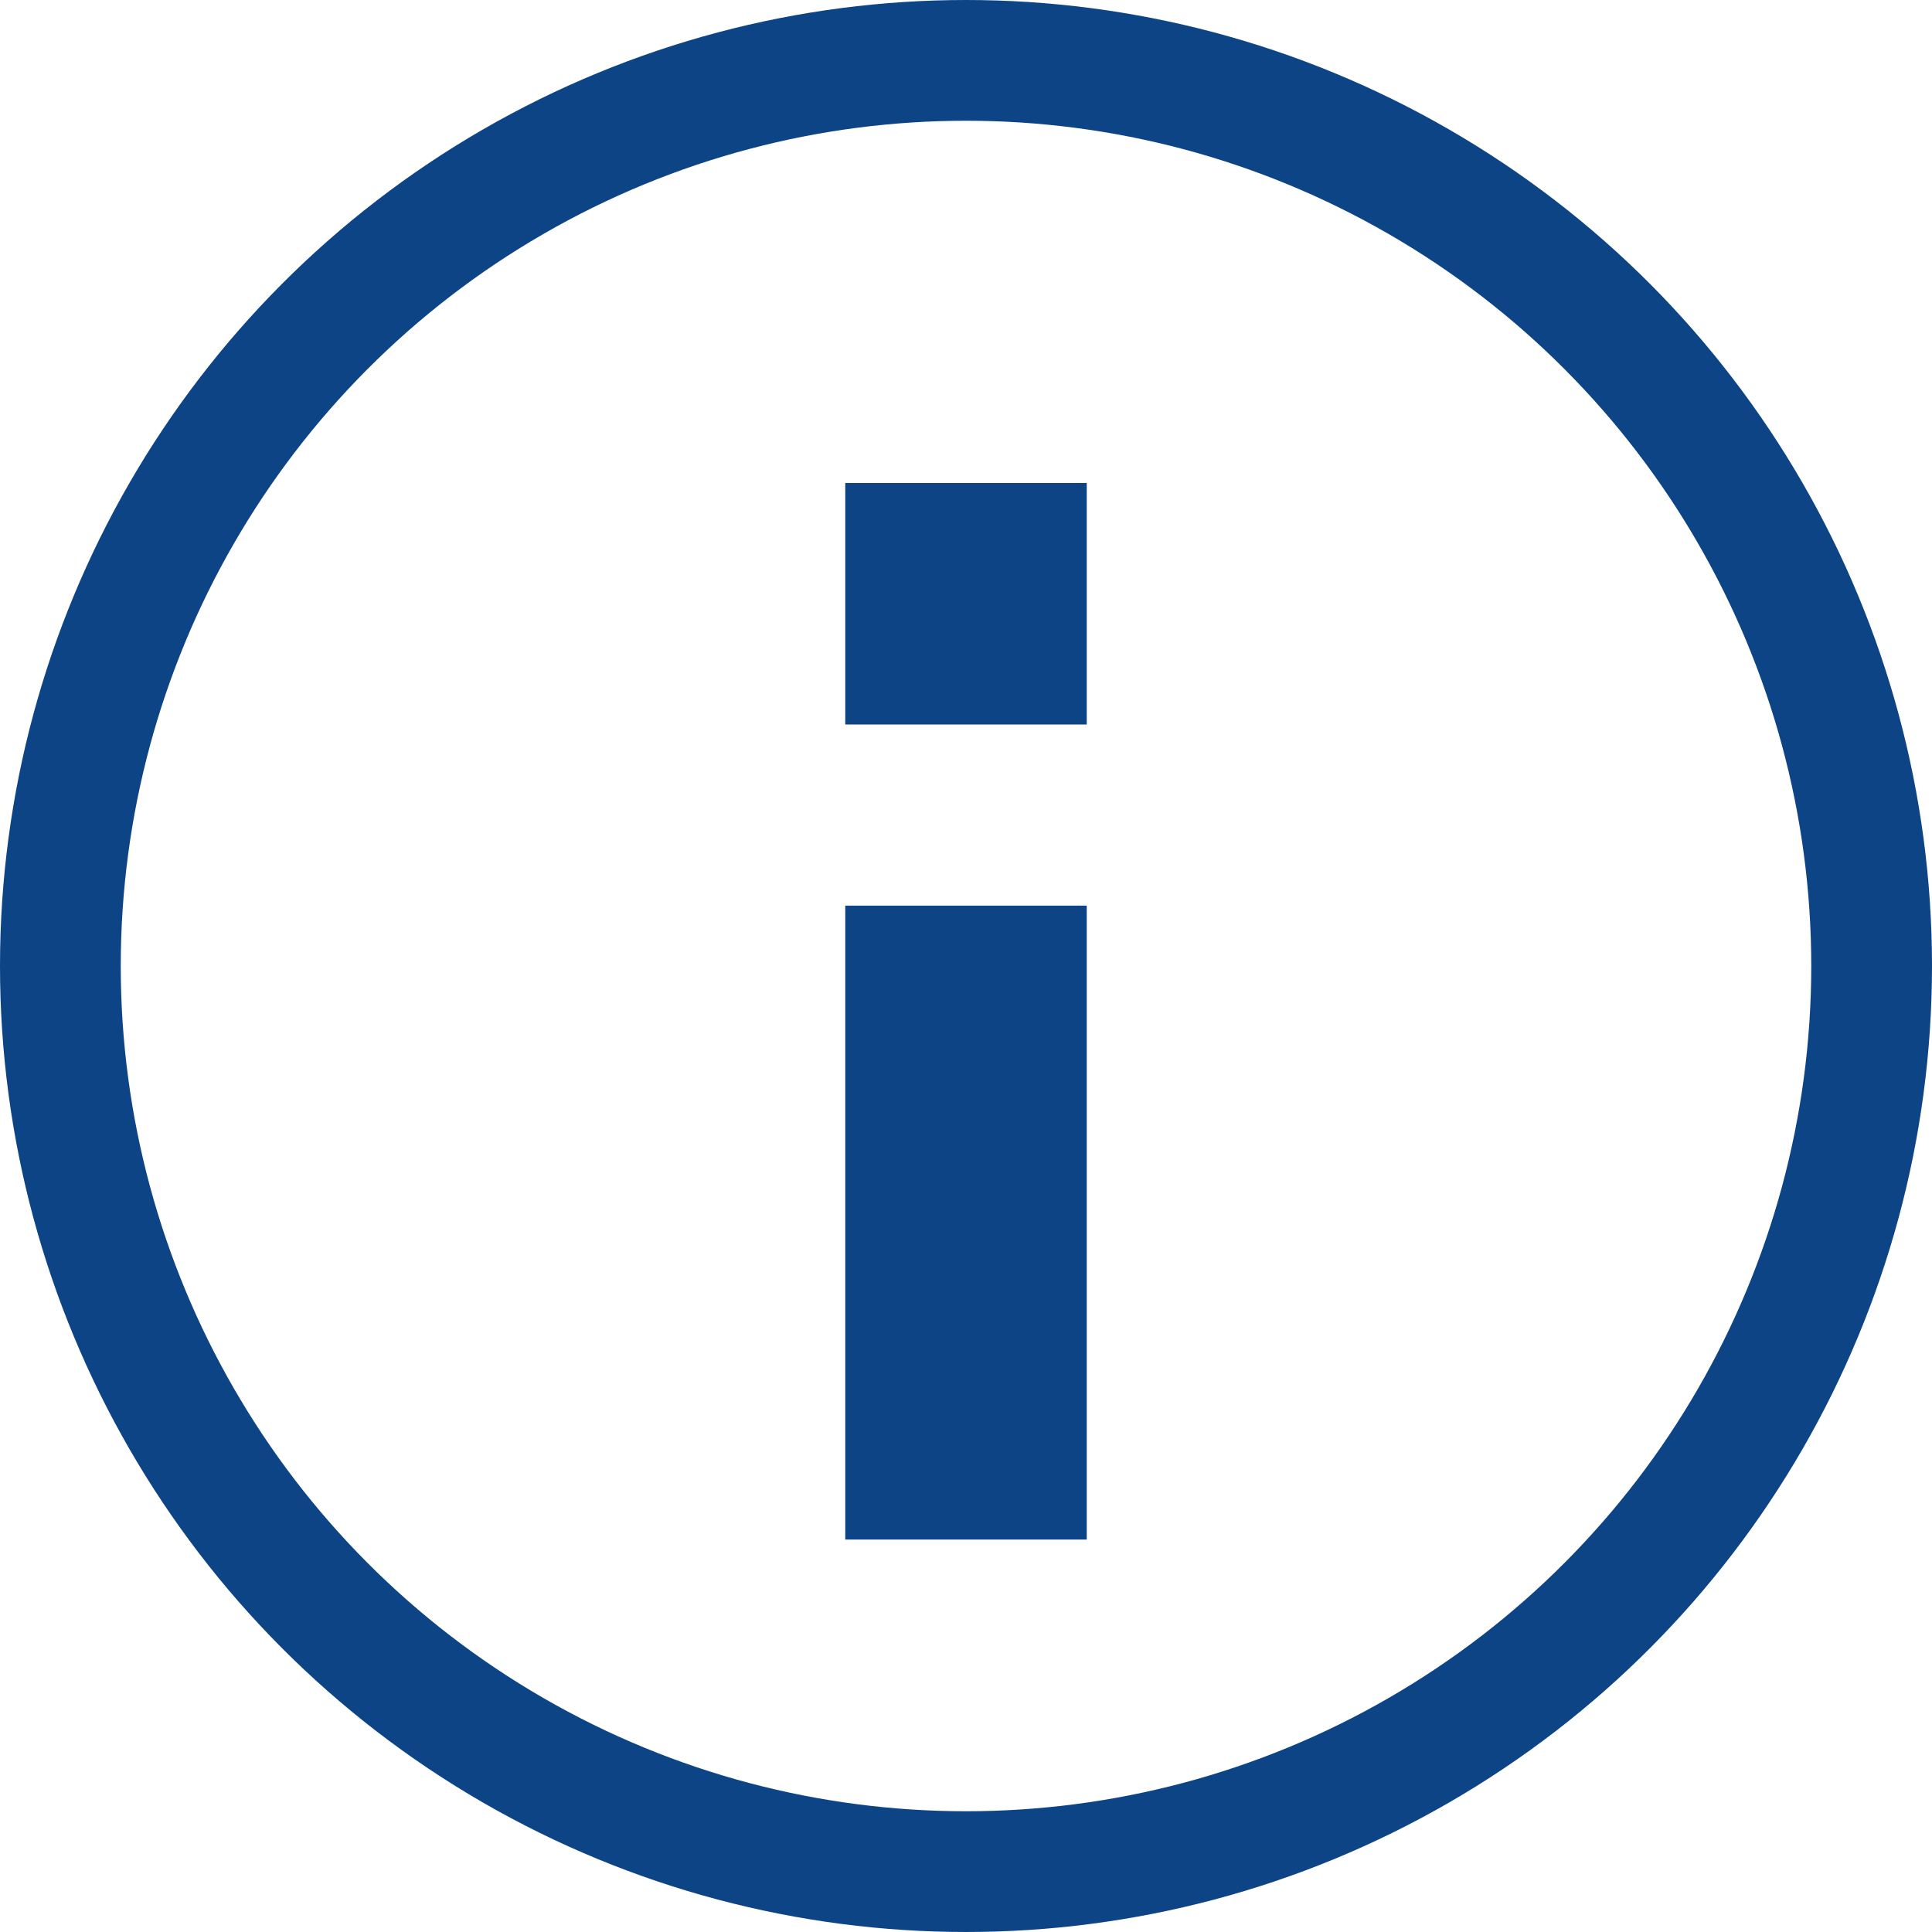
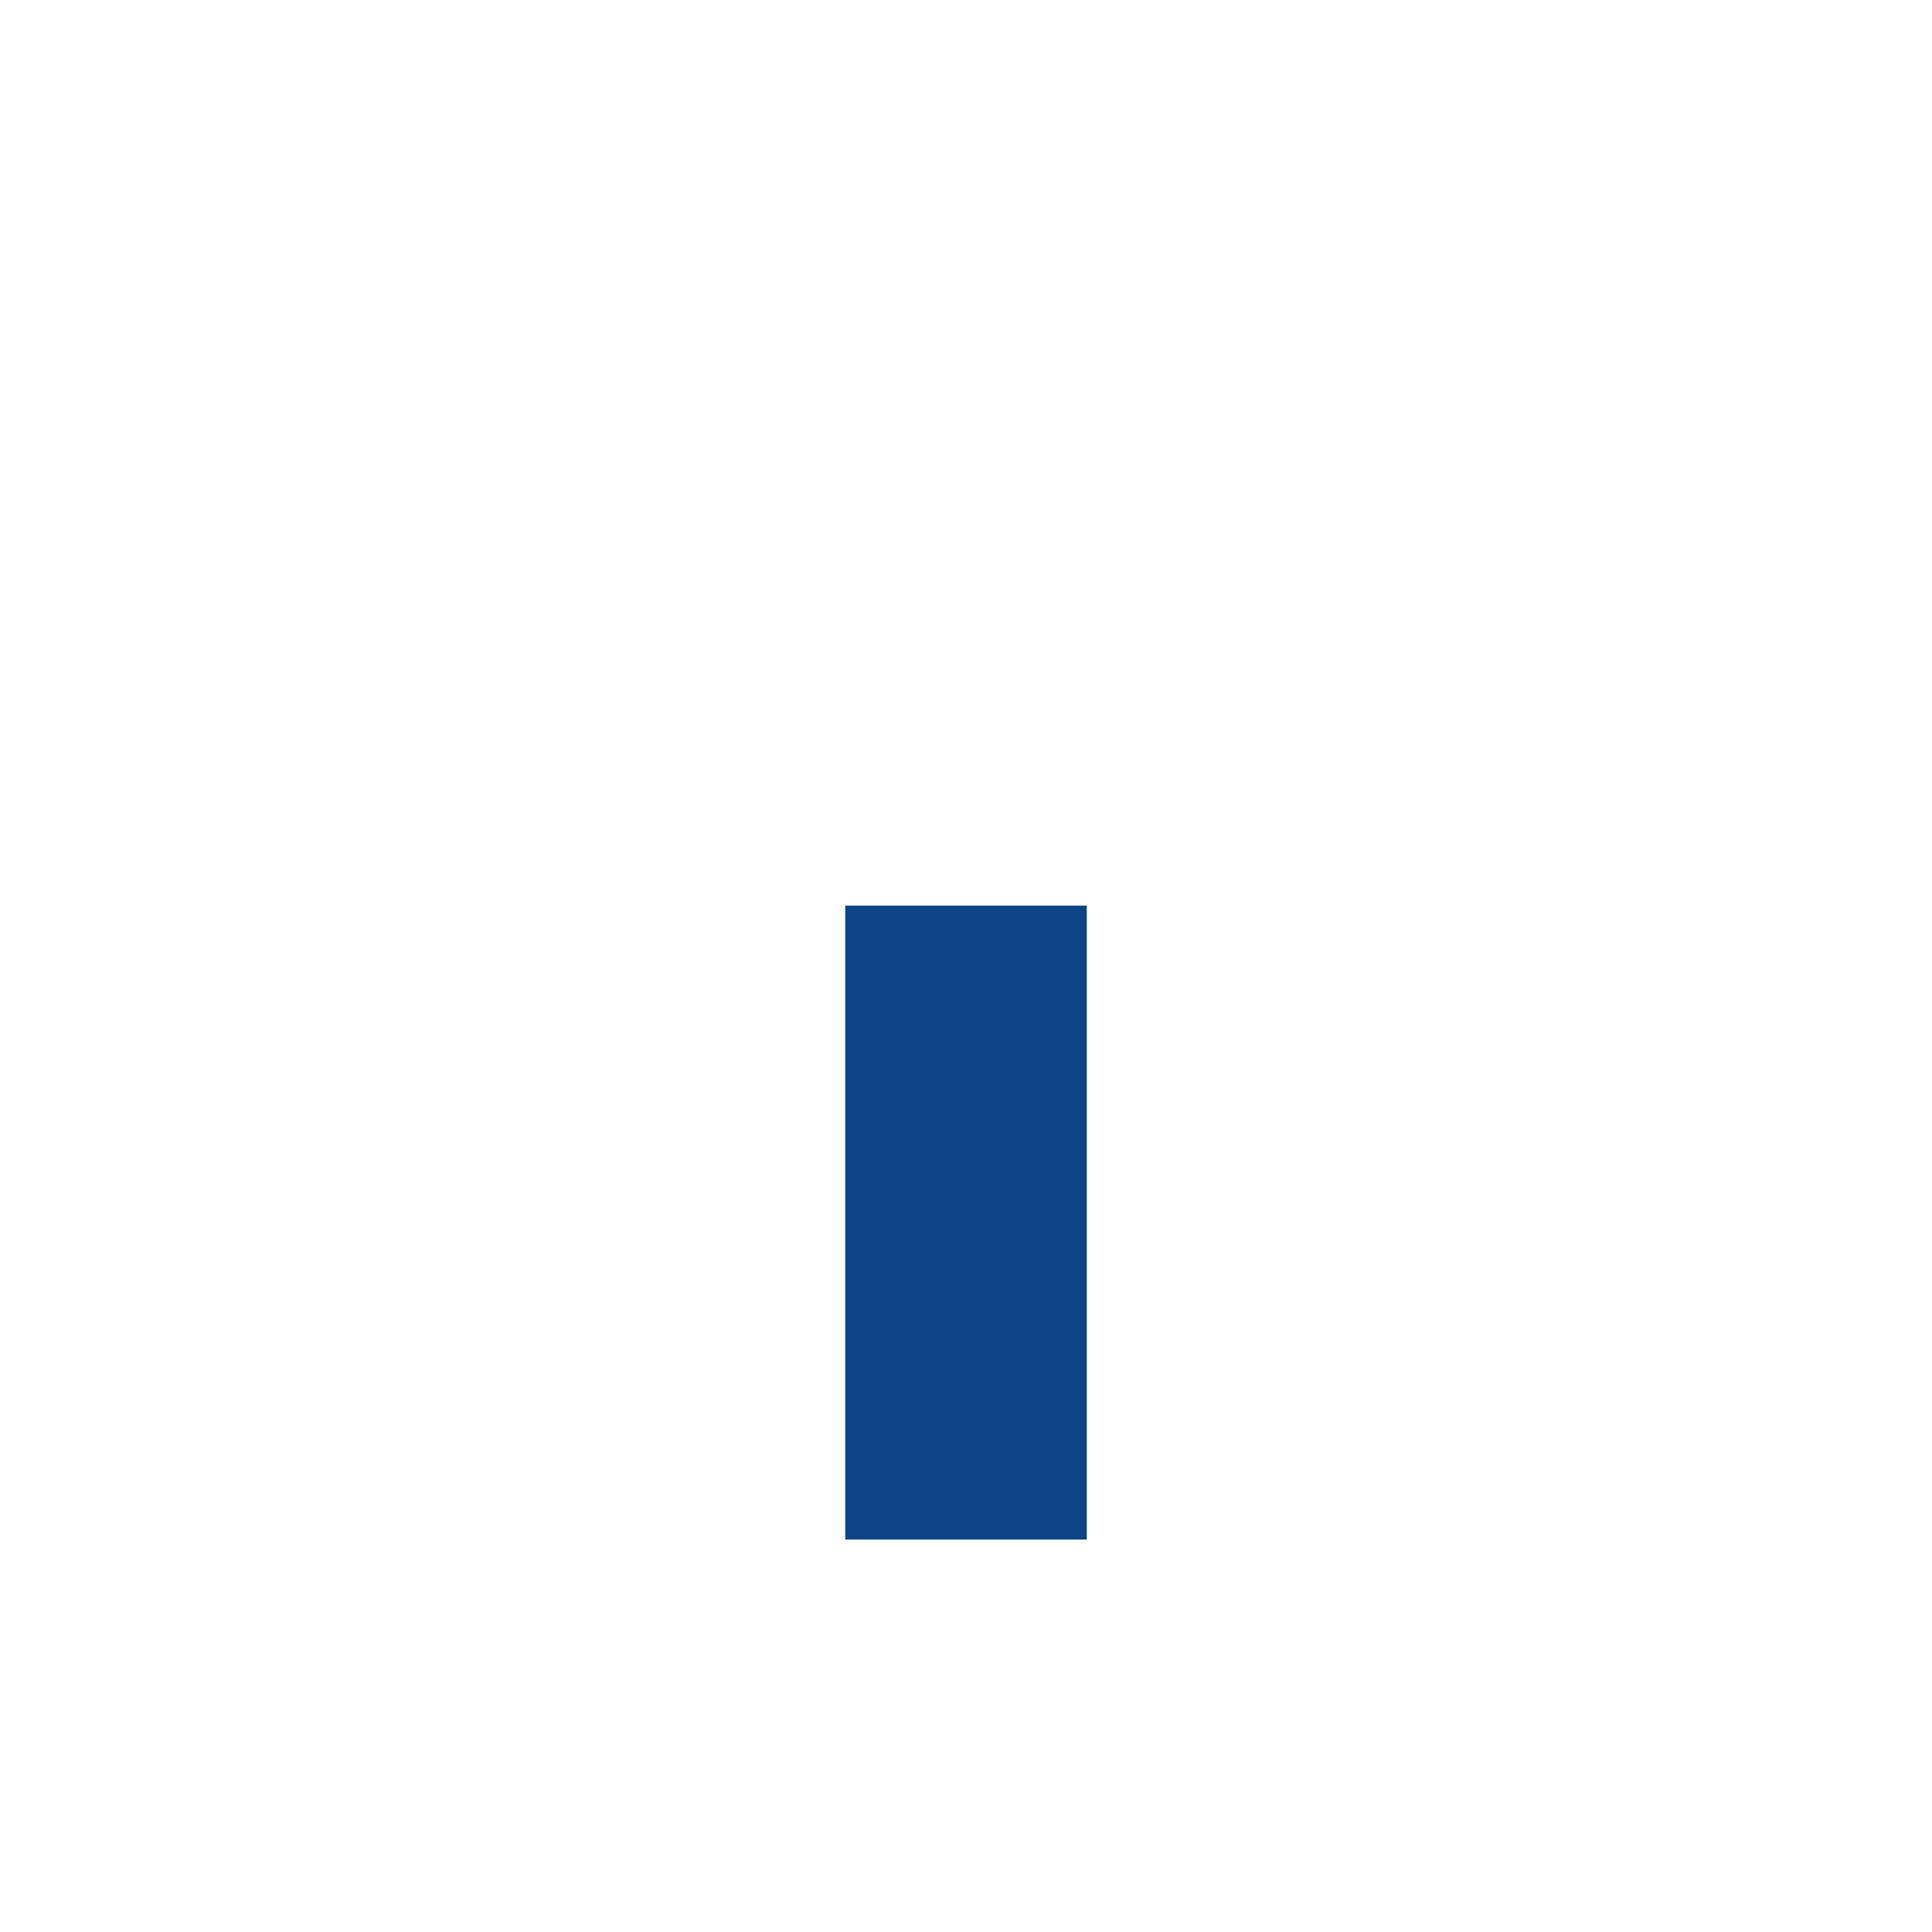
<svg xmlns="http://www.w3.org/2000/svg" width="32" height="32" viewBox="0 0 32 32" fill="none">
-   <circle cx="16" cy="16" r="15" stroke="#0D4486" stroke-width="2" />
  <path d="M16 15V25.5" stroke="#0D4486" stroke-width="4" />
-   <path d="M16 8L16 12" stroke="#0D4486" stroke-width="4" />
</svg>